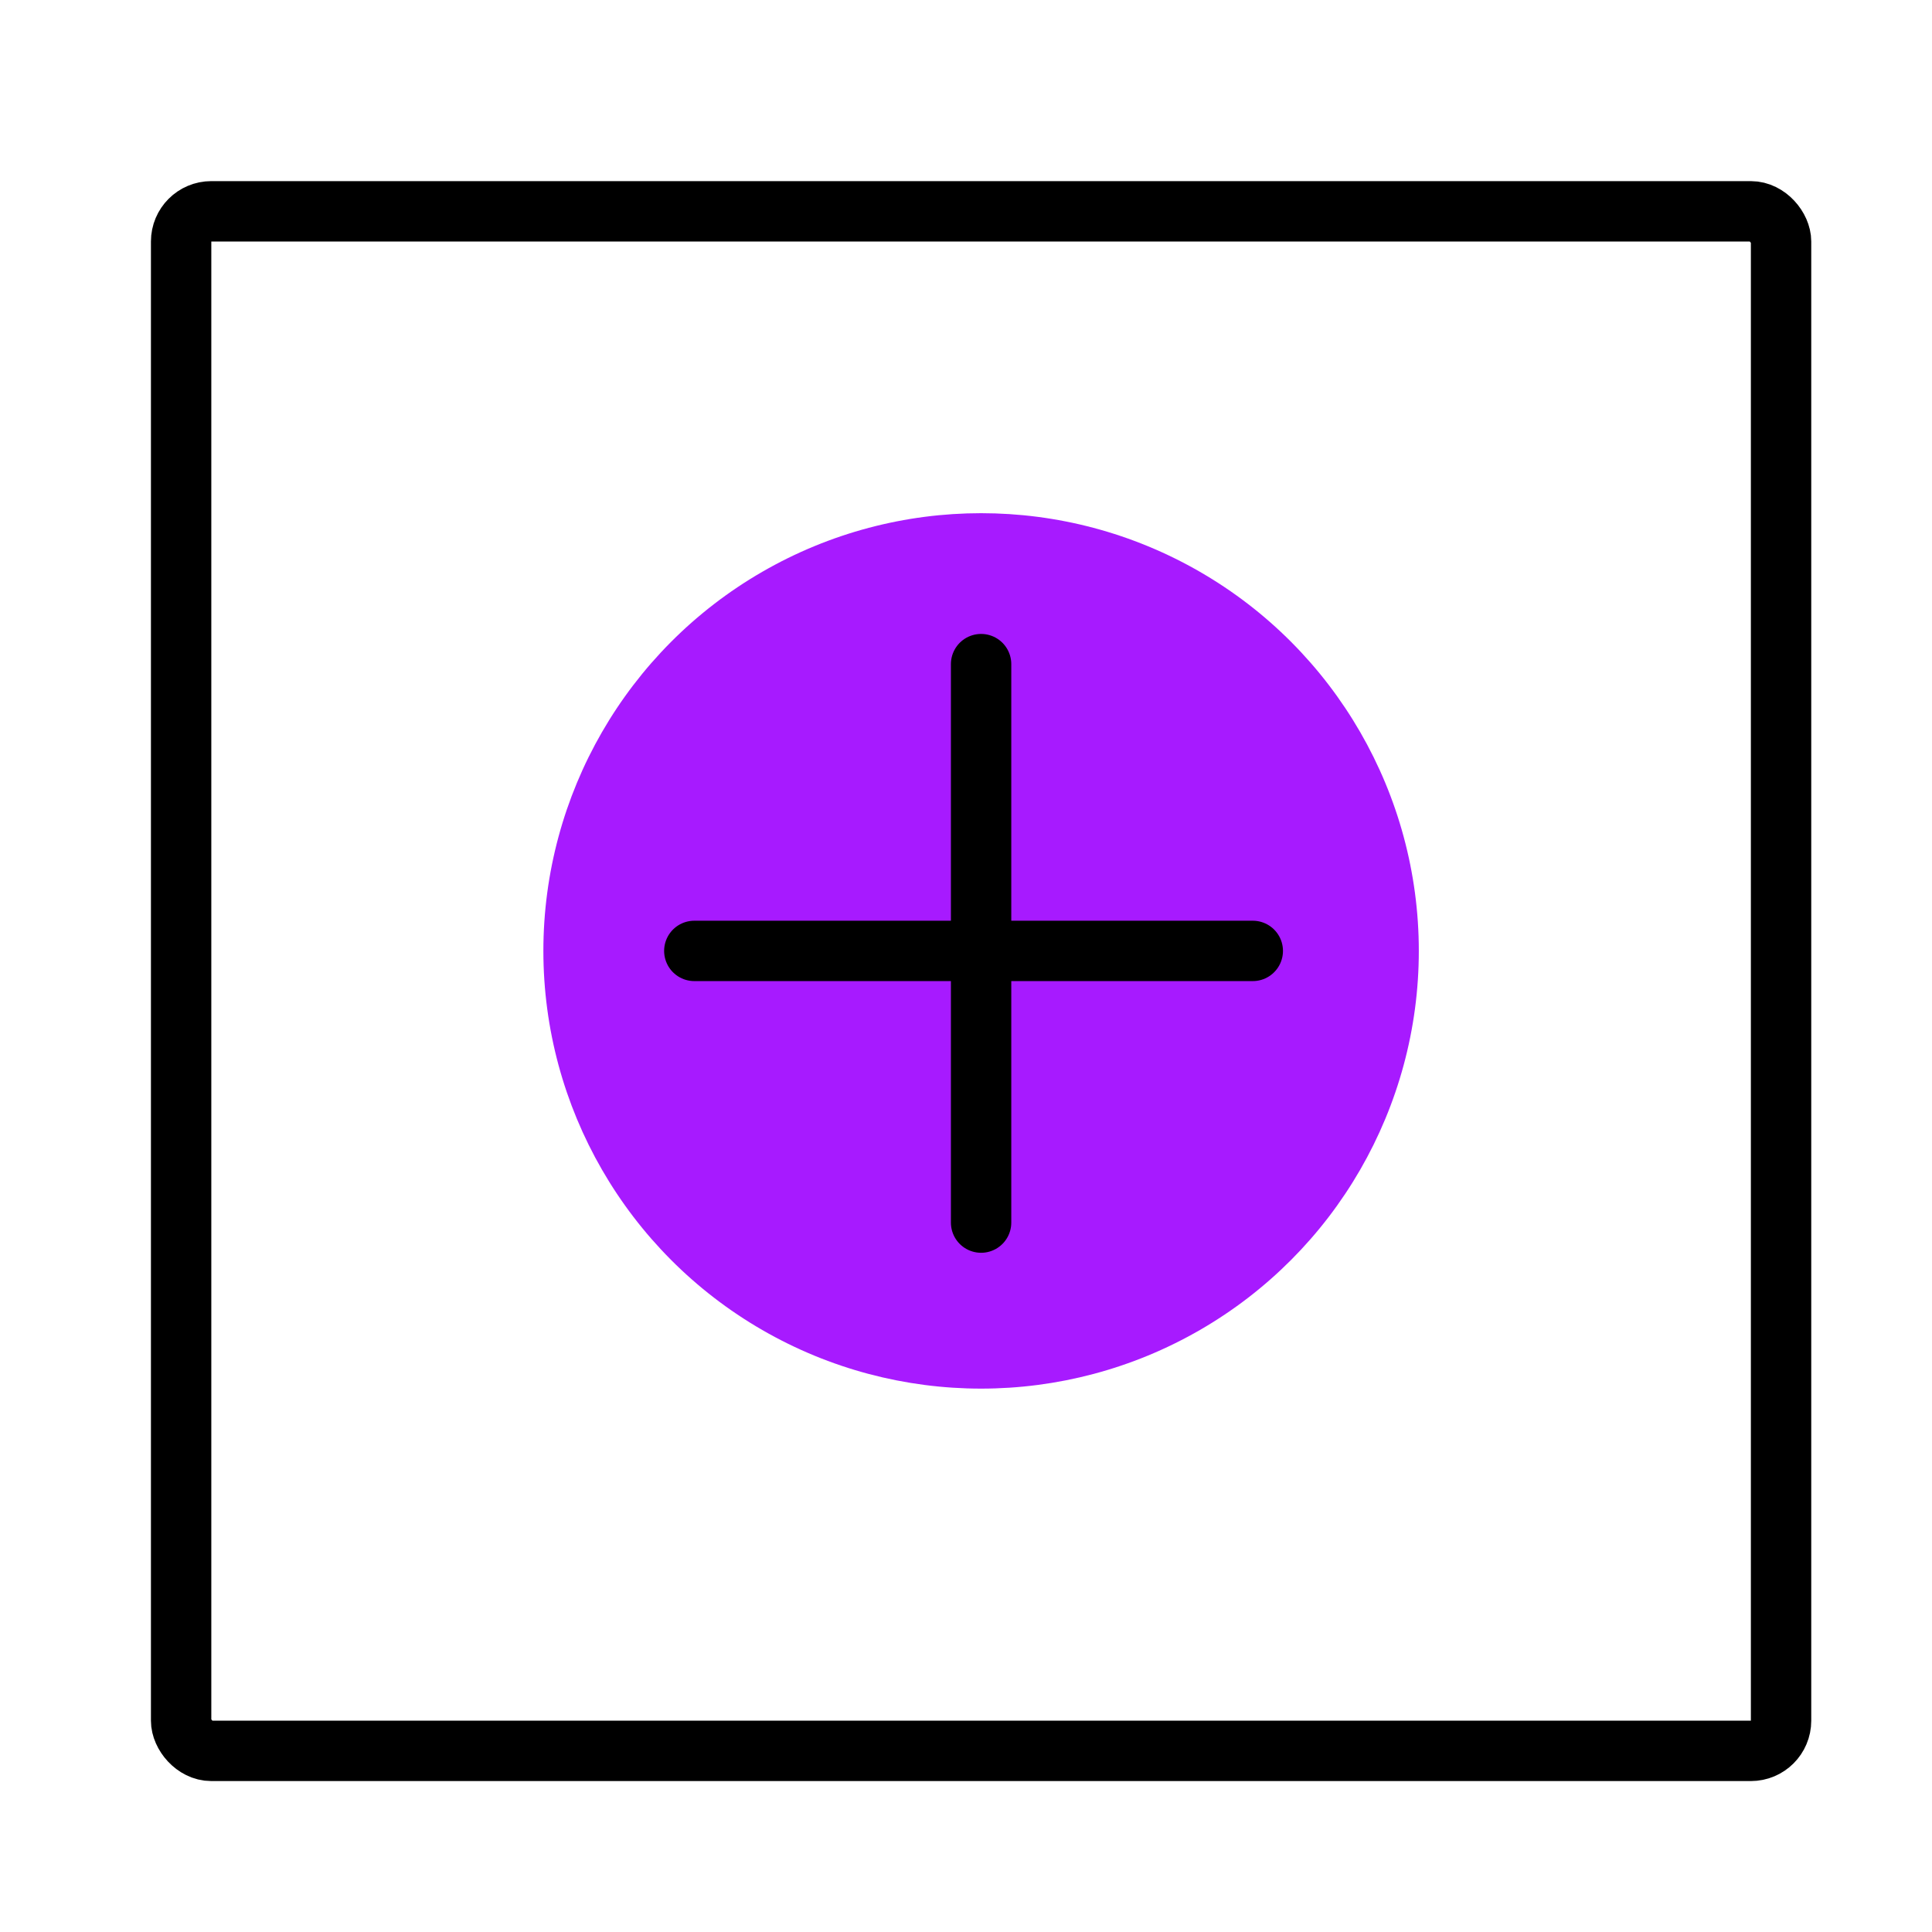
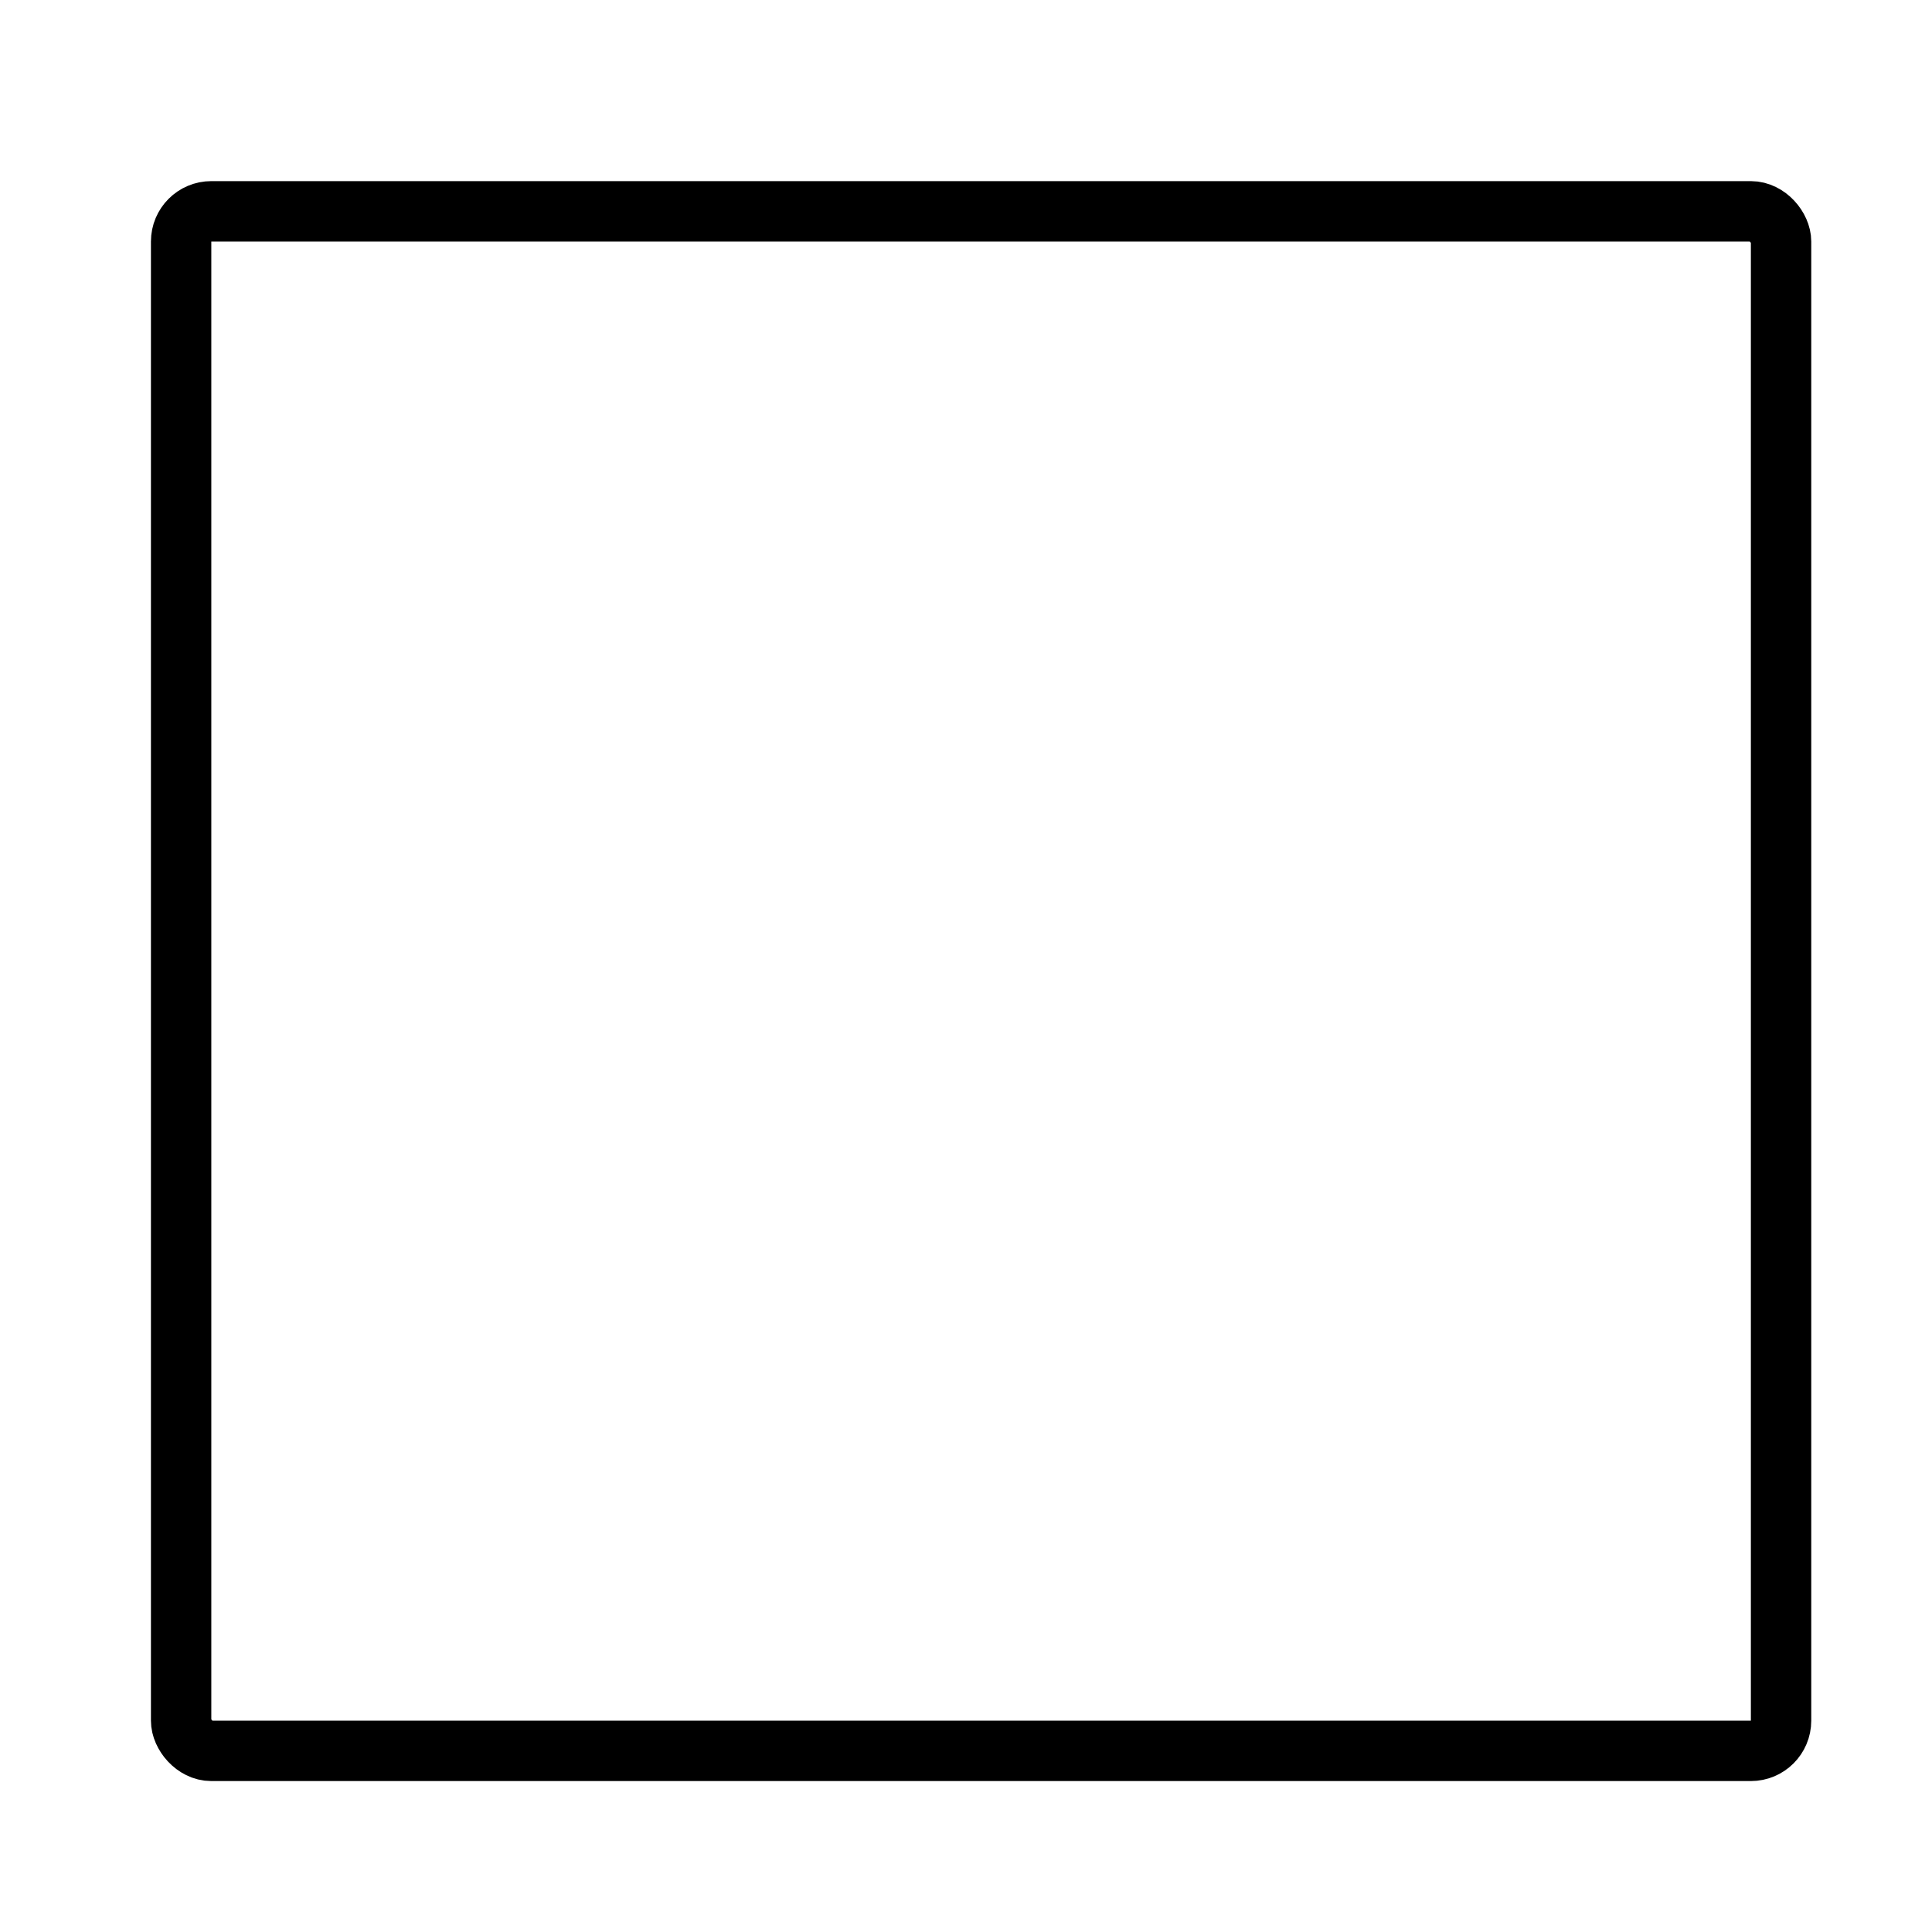
<svg xmlns="http://www.w3.org/2000/svg" width="64" height="64" viewBox="0 0 64 64">
  <g fill="none" fill-rule="evenodd">
    <rect width="53" height="51" x="6" y="7" stroke="#000" stroke-width="2" rx="1" />
-     <circle cx="32.5" cy="31.5" r="14.5" fill="#A71AFF" />
    <g stroke="#000" stroke-linecap="round" stroke-width="2">
-       <path d="M23 31.5h18.5M32.5 22v18.5" />
-     </g>
+       </g>
  </g>
</svg>